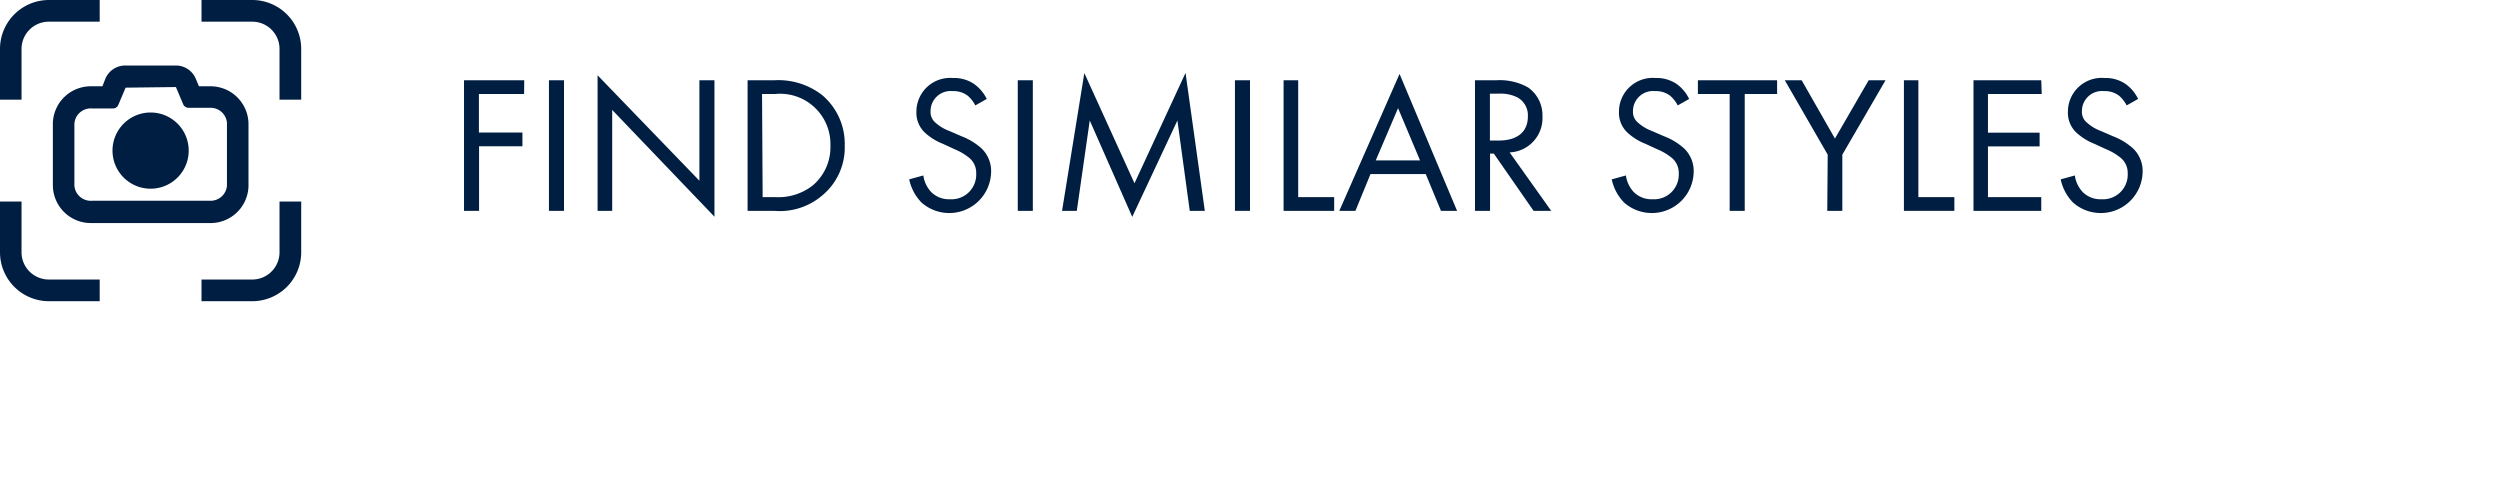
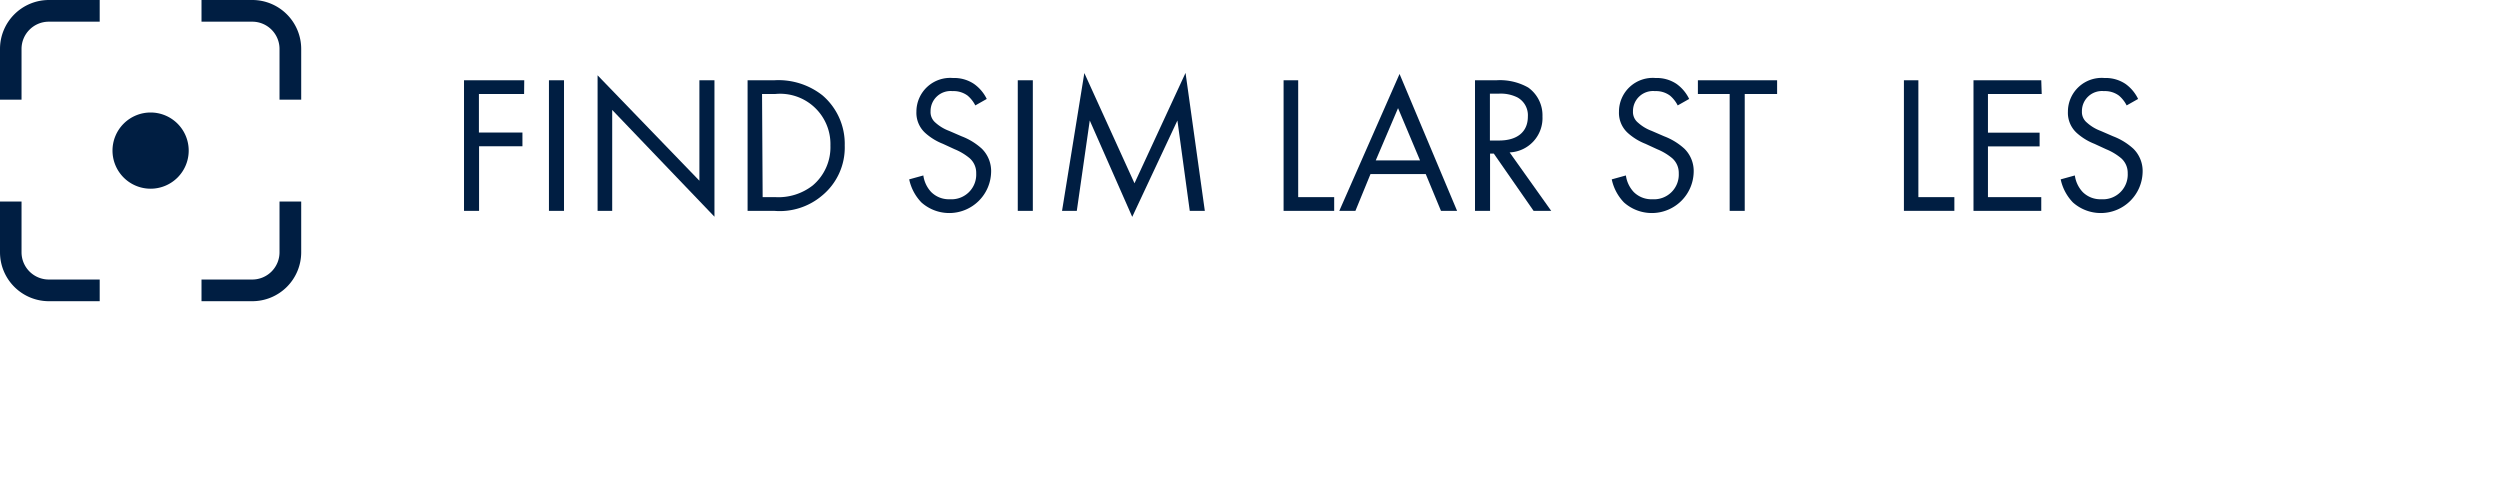
<svg xmlns="http://www.w3.org/2000/svg" id="Group_201" data-name="Group 201" width="166px" height="32px" viewbox="0 0 166 32">
  <defs>
    <style>
            .cls-4{fill:#001e42;fill-rule:evenodd}
        </style>
  </defs>
  <g id="Find_similar_styles" data-name="Find similar styles" style="isolation:isolate">
    <g style="isolation:isolate">
      <path d="M46.8,12.24h-3V14.8h2.89v.91H43.81V20h-1V11.33h4Z" transform="translate(-12 -6)" style="fill:#001e42" />
      <path d="M49.45,11.33V20h-1V11.33Z" transform="translate(-12 -6)" style="fill:#001e42" />
      <path d="M51.68,20V11L58.44,18V11.33h1v9.06L52.65,13.3V20Z" transform="translate(-12 -6)" style="fill:#001e42" />
      <path d="M61.64,11.33h1.77a4.72,4.72,0,0,1,3.2,1,4.23,4.23,0,0,1,1.48,3.33A4.13,4.13,0,0,1,66.57,19a4.34,4.34,0,0,1-3.17,1H61.64Zm1,7.76h.85a3.7,3.7,0,0,0,2.48-.78,3.32,3.32,0,0,0,1.17-2.64,3.34,3.34,0,0,0-3.65-3.43H62.6Z" transform="translate(-12 -6)" style="fill:#001e42" />
      <path d="M76.76,13a2.09,2.09,0,0,0-.51-.65,1.56,1.56,0,0,0-1-.3,1.33,1.33,0,0,0-1.46,1.34.91.91,0,0,0,.32.75,2.82,2.82,0,0,0,.91.55l.83.36a4.22,4.22,0,0,1,1.34.82,2.09,2.09,0,0,1,.62,1.57,2.78,2.78,0,0,1-4.63,2,3.15,3.15,0,0,1-.81-1.53l.94-.26a2,2,0,0,0,.52,1.1,1.66,1.66,0,0,0,1.25.48,1.64,1.64,0,0,0,1.74-1.72,1.29,1.29,0,0,0-.43-1,3.79,3.79,0,0,0-1-.6l-.78-.36a3.85,3.85,0,0,1-1.16-.71,1.8,1.8,0,0,1-.6-1.42,2.24,2.24,0,0,1,2.43-2.24,2.35,2.35,0,0,1,1.39.39,2.62,2.62,0,0,1,.85,1Z" transform="translate(-12 -6)" style="fill:#001e42" />
      <path d="M80.58,11.33V20h-1V11.33Z" transform="translate(-12 -6)" style="fill:#001e42" />
      <path d="M82.52,20,84,10.85l3.33,7.32,3.39-7.33L92,20H91l-.82-6-3,6.4L84.36,14l-.86,6Z" transform="translate(-12 -6)" style="fill:#001e42" />
-       <path d="M95,11.33V20H94V11.33Z" transform="translate(-12 -6)" style="fill:#001e42" />
      <path d="M98.2,11.33v7.76h2.39V20H97.23V11.33Z" transform="translate(-12 -6)" style="fill:#001e42" />
      <path d="M106.67,17.56H103l-1,2.44h-1.07l4-9.09L108.75,20h-1.07Zm-.38-.91-1.46-3.47-1.48,3.47Z" transform="translate(-12 -6)" style="fill:#001e42" />
      <path d="M111.36,11.33a3.8,3.8,0,0,1,2.11.48,2.26,2.26,0,0,1,.95,1.92,2.28,2.28,0,0,1-2.18,2.39L115,20h-1.17l-2.64-3.8h-.25V20h-1V11.33Zm-.43,4h.61c1.2,0,1.91-.57,1.91-1.59a1.35,1.35,0,0,0-.69-1.27,2.48,2.48,0,0,0-1.25-.25h-.58Z" transform="translate(-12 -6)" style="fill:#001e42" />
      <path d="M123.4,13a2.1,2.1,0,0,0-.51-.65,1.56,1.56,0,0,0-1-.3,1.33,1.33,0,0,0-1.46,1.34.91.91,0,0,0,.33.75,2.81,2.81,0,0,0,.91.55l.83.36a4.22,4.22,0,0,1,1.34.82,2.08,2.08,0,0,1,.62,1.57,2.78,2.78,0,0,1-4.63,2,3.14,3.14,0,0,1-.81-1.53l.94-.26a2,2,0,0,0,.52,1.1,1.66,1.66,0,0,0,1.25.48,1.64,1.64,0,0,0,1.74-1.72,1.3,1.3,0,0,0-.43-1,3.8,3.8,0,0,0-1-.6l-.78-.36a3.85,3.85,0,0,1-1.16-.71,1.8,1.8,0,0,1-.6-1.42,2.24,2.24,0,0,1,2.43-2.24,2.35,2.35,0,0,1,1.39.39,2.62,2.62,0,0,1,.84,1Z" transform="translate(-12 -6)" style="fill:#001e42" />
      <path d="M127.85,12.24V20h-1V12.24h-2.11v-.91H130v.91Z" transform="translate(-12 -6)" style="fill:#001e42" />
-       <path d="M133.36,16.27l-2.85-4.94h1.12l2.21,3.87,2.24-3.87h1.12l-2.87,4.94V20h-1Z" transform="translate(-12 -6)" style="fill:#001e42" />
      <path d="M139.38,11.33v7.76h2.39V20h-3.35V11.33Z" transform="translate(-12 -6)" style="fill:#001e42" />
      <path d="M147.57,12.24H144v2.57h3.43v.91H144v3.37h3.54V20h-4.5V11.33h4.5Z" transform="translate(-12 -6)" style="fill:#001e42" />
      <path d="M153.21,13a2.1,2.1,0,0,0-.51-.65,1.56,1.56,0,0,0-1-.3,1.33,1.33,0,0,0-1.46,1.34.91.91,0,0,0,.33.75,2.81,2.81,0,0,0,.91.55l.83.36a4.22,4.22,0,0,1,1.34.82,2.08,2.08,0,0,1,.62,1.57,2.78,2.78,0,0,1-4.63,2,3.14,3.14,0,0,1-.81-1.53l.94-.26a2,2,0,0,0,.52,1.1,1.66,1.66,0,0,0,1.25.48,1.64,1.64,0,0,0,1.74-1.72,1.3,1.3,0,0,0-.43-1,3.8,3.8,0,0,0-1-.6l-.78-.36a3.85,3.85,0,0,1-1.16-.71,1.8,1.8,0,0,1-.6-1.42,2.24,2.24,0,0,1,2.43-2.24,2.35,2.35,0,0,1,1.39.39,2.62,2.62,0,0,1,.84,1Z" transform="translate(-12 -6)" style="fill:#001e42" />
    </g>
  </g>
  <g id="Visual_Search" data-name="Visual Search">
    <g id="Group_1" data-name="Group 1">
-       <path id="Path_115" data-name="Path 115" d="M23.68,11.78l.49,1.16a.4.4,0,0,0,.37.22H25.9a1.09,1.09,0,0,1,1.17,1v4.17a1.09,1.09,0,0,1-1.14,1H18.11a1.09,1.09,0,0,1-1.17-1V14.2a1.09,1.09,0,0,1,1.14-1h1.4a.38.38,0,0,0,.37-.22l.49-1.16Zm-4.88-.05h-.69a2.52,2.52,0,0,0-2.6,2.43v4.18a2.52,2.52,0,0,0,2.57,2.47H25.9a2.52,2.52,0,0,0,2.6-2.44V14.2a2.52,2.52,0,0,0-2.57-2.47h-.72l-.21-.5a1.43,1.43,0,0,0-1.32-.88H20.33a1.43,1.43,0,0,0-1.33.87Z" transform="translate(-12 -6)" style="fill:#001e42" />
      <path id="Path_116" data-name="Path 116" d="M22,17.1A1.1,1.1,0,1,0,20.9,16,1.1,1.1,0,0,0,22,17.1Zm0,1.43A2.53,2.53,0,1,0,19.47,16,2.53,2.53,0,0,0,22,18.53Z" transform="translate(-12 -6)" style="fill:#001e42" />
      <path id="Path_117" data-name="Path 117" d="M30.56,9.25a1.81,1.81,0,0,0-1.81-1.81H25.38V6h3.38A3.25,3.25,0,0,1,32,9.25v3.37H30.56Z" transform="translate(-12 -6)" style="fill:#001e42" />
      <path id="Path_118" data-name="Path 118" d="M13.43,9.25a1.81,1.81,0,0,1,1.81-1.81h3.38V6H15.25A3.25,3.25,0,0,0,12,9.25v3.37h1.43Z" transform="translate(-12 -6)" style="fill:#001e42" />
      <path id="Path_119" data-name="Path 119" d="M28.75,24.56a1.81,1.81,0,0,0,1.81-1.81h0V19.38H32v3.38A3.25,3.25,0,0,1,28.75,26H25.38V24.56Z" transform="translate(-12 -6)" style="fill:#001e42" />
      <path id="Path_120" data-name="Path 120" d="M13.43,22.75a1.81,1.81,0,0,0,1.81,1.81h3.38V26H15.25A3.25,3.25,0,0,1,12,22.75V19.38h1.43Z" transform="translate(-12 -6)" style="fill:#001e42" />
    </g>
  </g>
</svg>